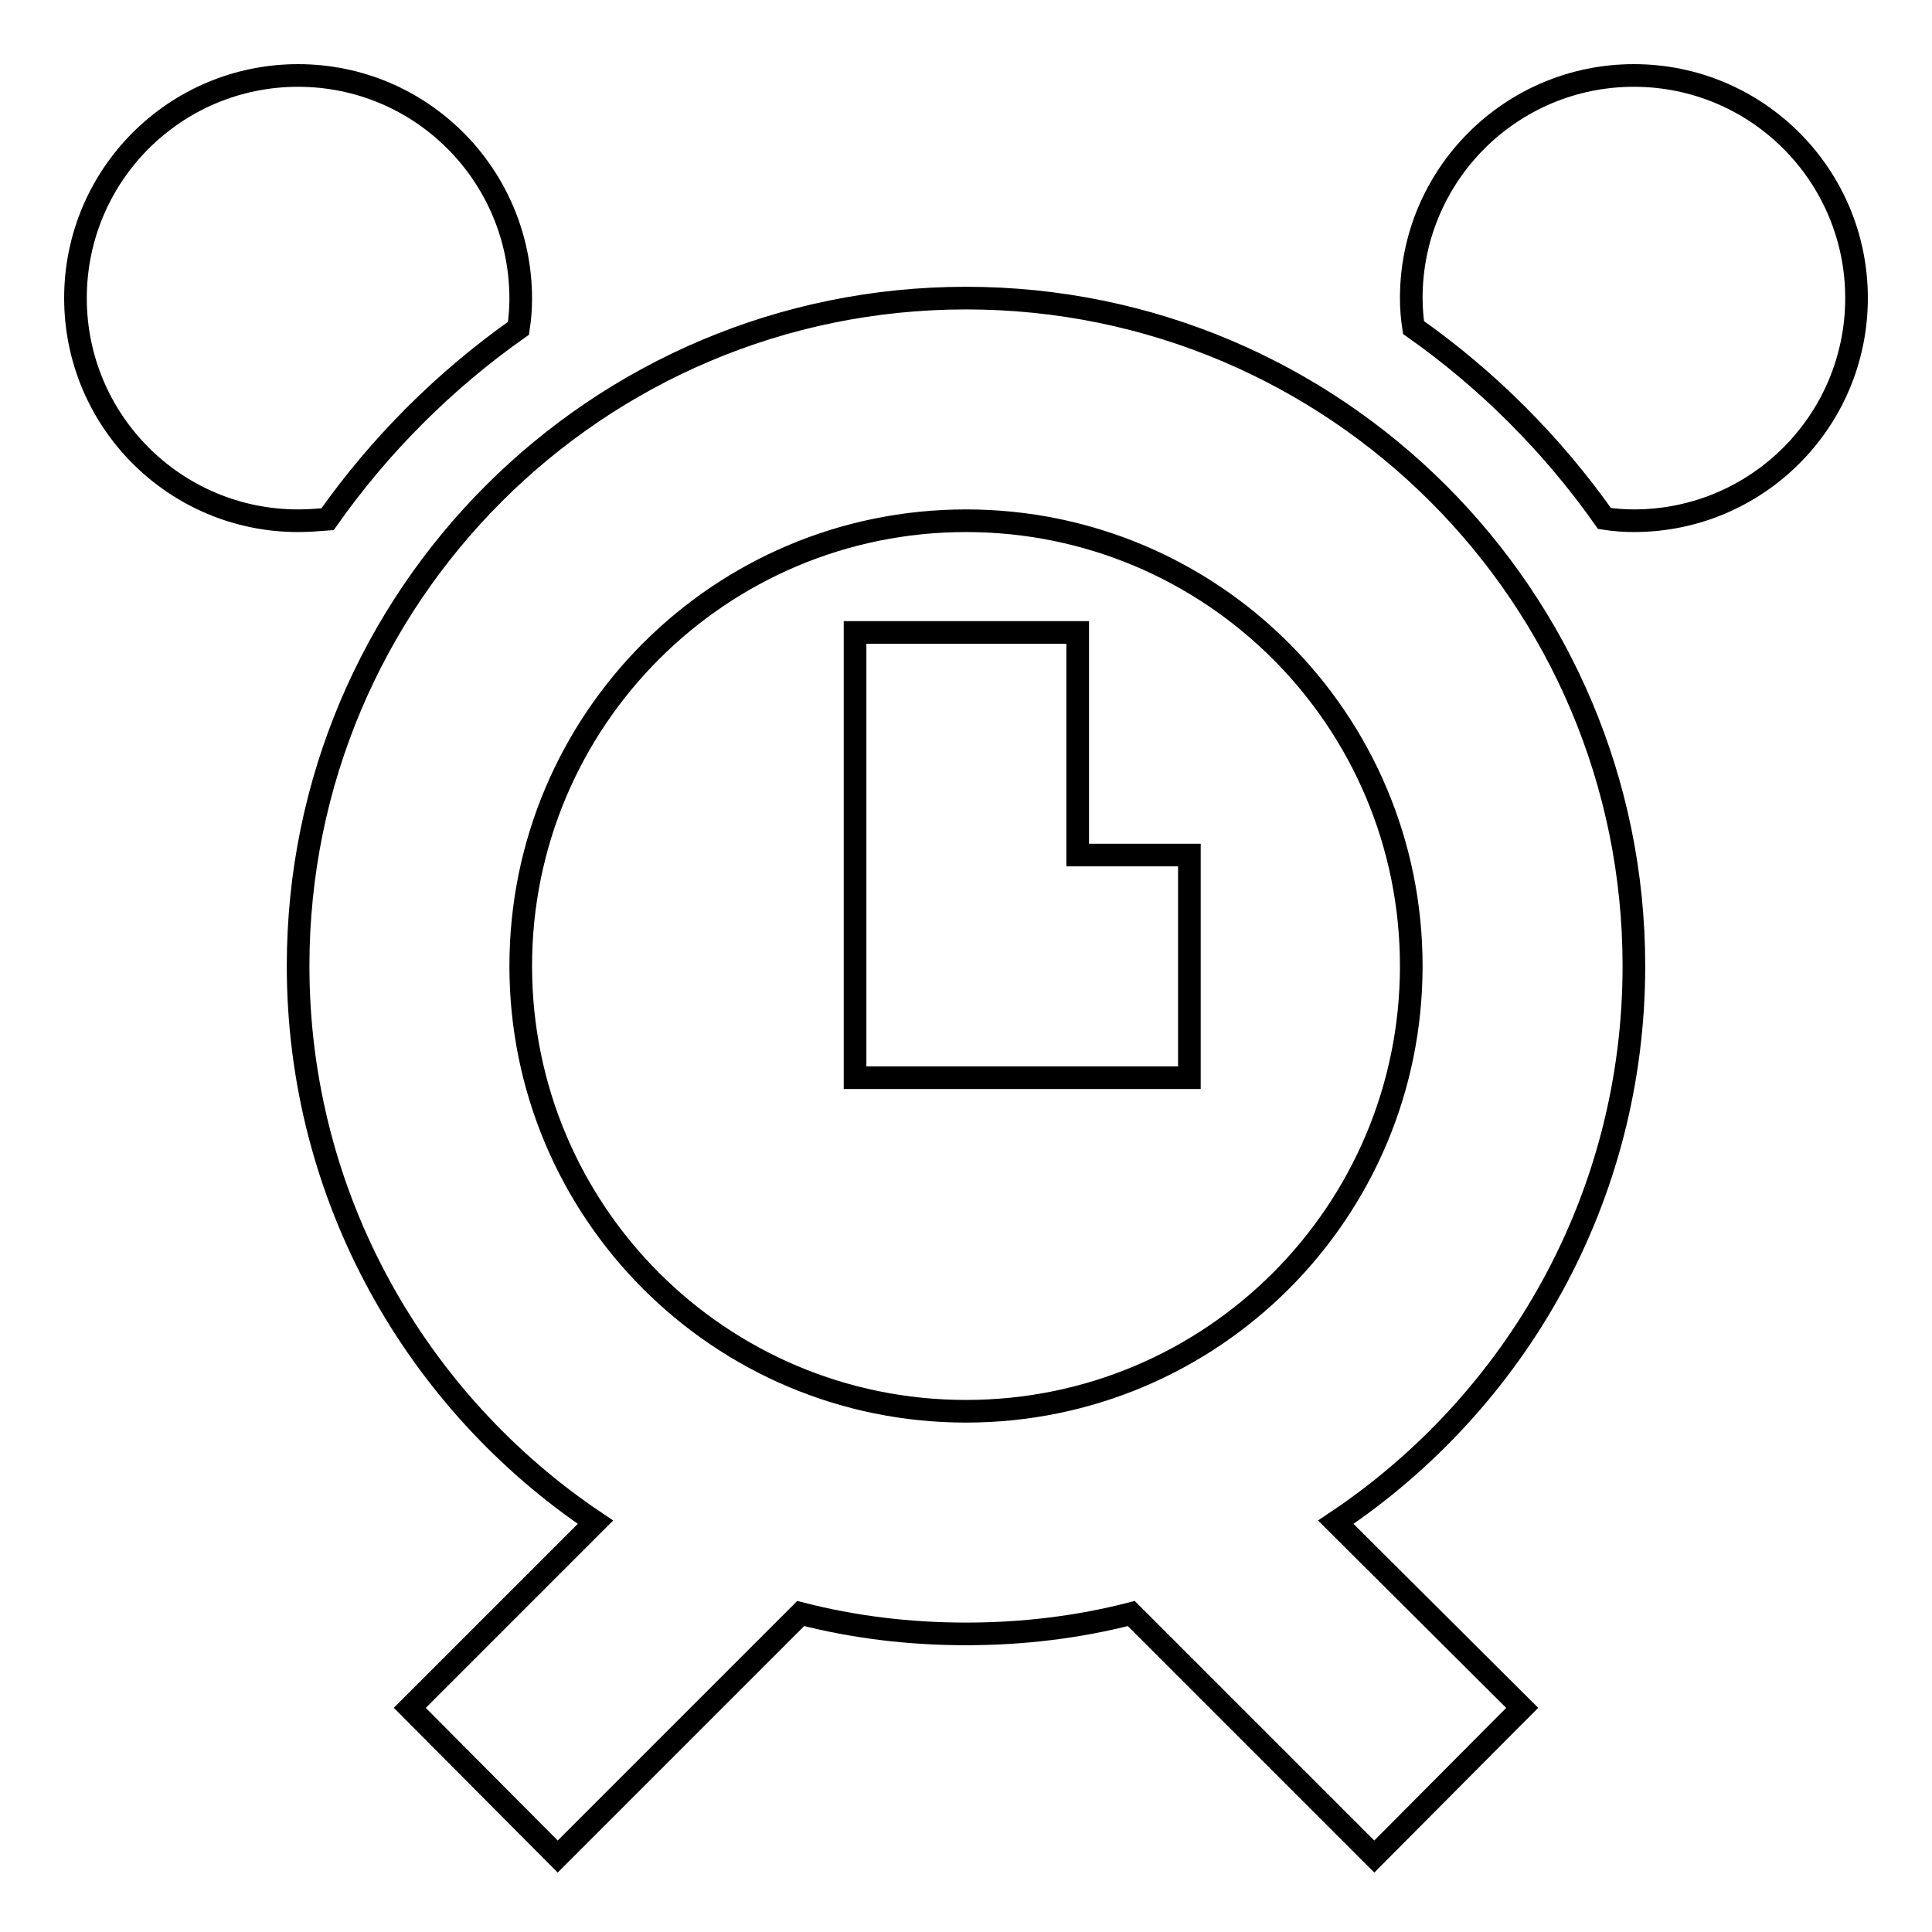
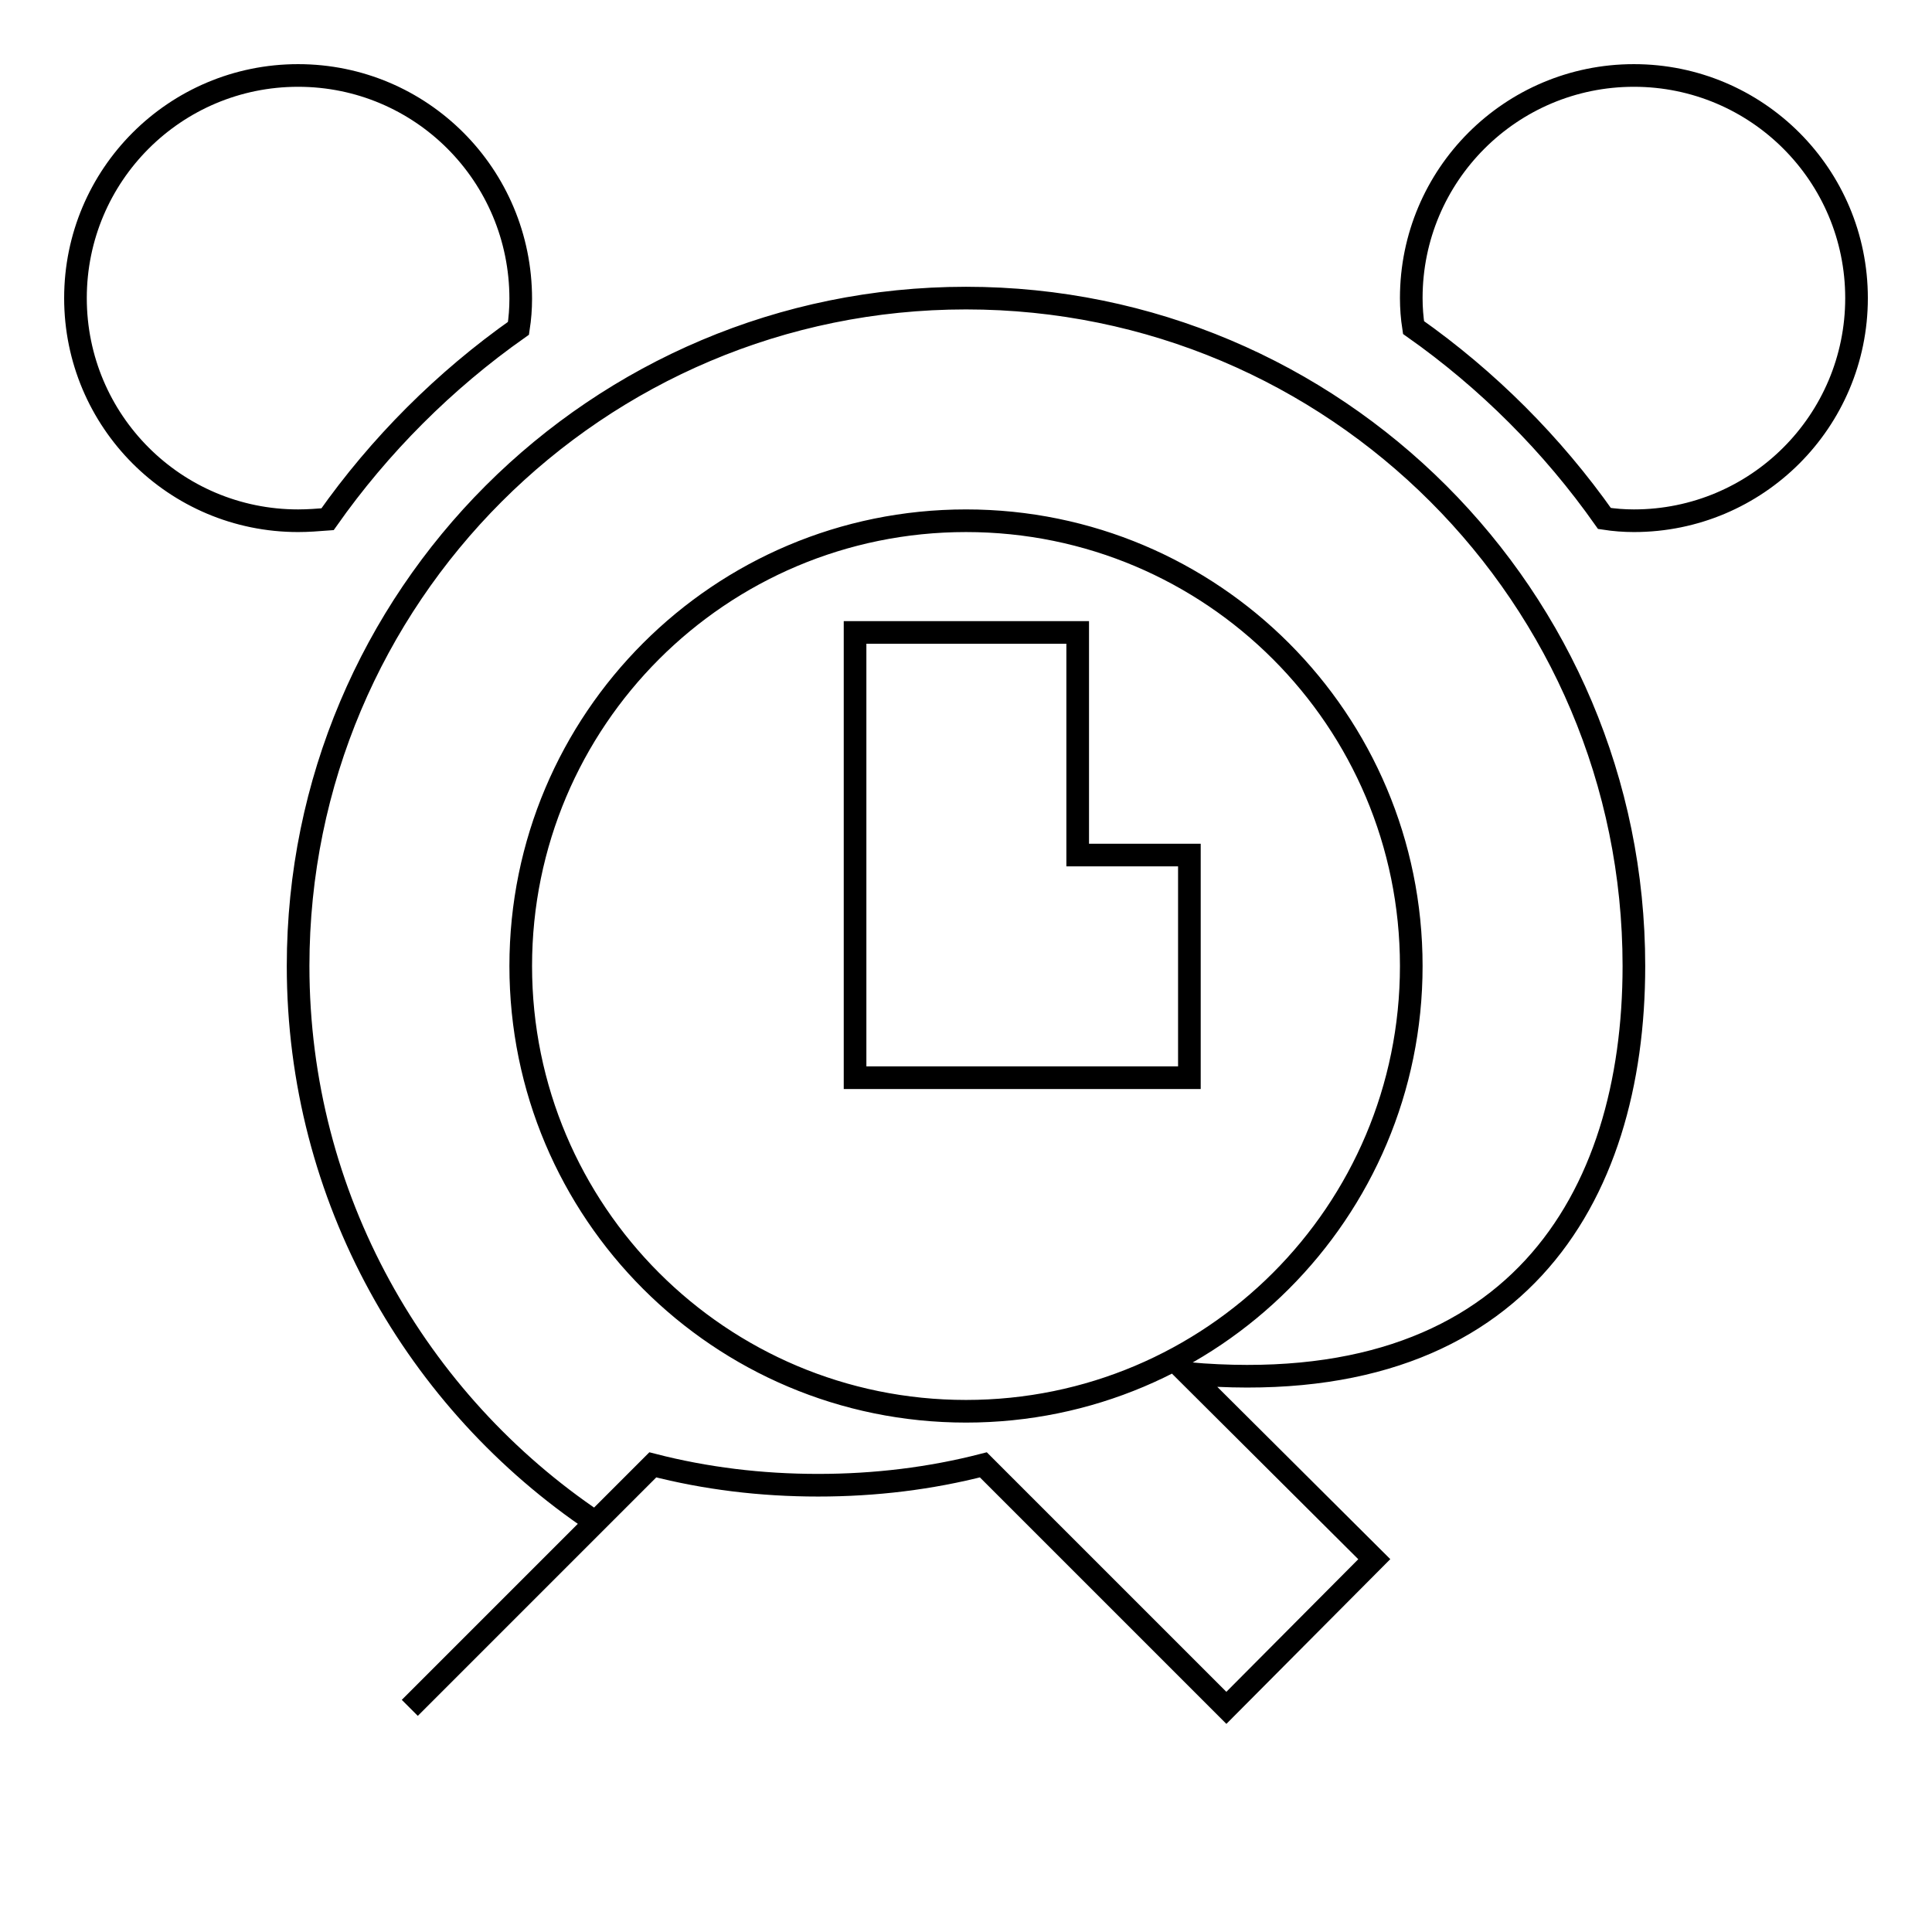
<svg xmlns="http://www.w3.org/2000/svg" version="1.1" x="0px" y="0px" viewBox="0 0 256 256" enable-background="new 0 0 256 256" xml:space="preserve">
  <g>
    <g>
      <g>
-         <path stroke-width="3" fill-opacity="0" stroke="#000000" d="M216.5,128c0-48.9-39.6-88.5-88.5-88.5c-48.9,0-88.5,39.6-88.5,88.5c0,30.7,15.7,57.8,39.4,73.7l-24.6,24.6L73.9,246l32.2-32.2c7,1.8,14.3,2.7,21.9,2.7c7.6,0,14.9-0.9,21.9-2.7l32.2,32.2l19.6-19.7l-24.7-24.6C200.8,185.8,216.5,158.8,216.5,128L216.5,128z M128,187c-32.6,0-59-26.4-59-59c0-32.6,26.4-59,59-59c32.6,0,59,26.4,59,59C187,160.6,160.6,187,128,187z M216.5,10C200.2,10,187,23.2,187,39.5c0,1.3,0.1,2.6,0.3,3.9c9.8,6.9,18.4,15.5,25.3,25.3c1.3,0.2,2.6,0.3,3.9,0.3c16.3,0,29.5-13.2,29.5-29.5C246,23.2,232.8,10,216.5,10z M43.4,68.8c6.9-9.8,15.5-18.4,25.3-25.3c0.2-1.3,0.3-2.6,0.3-3.9C69,23.2,55.8,10,39.5,10S10,23.2,10,39.5C10,55.8,23.2,69,39.5,69C40.8,69,42.1,68.9,43.4,68.8z M142.8,113.3V83.8h-29.5v59h44.3v-29.5H142.8z" />
+         <path stroke-width="3" fill-opacity="0" stroke="#000000" d="M216.5,128c0-48.9-39.6-88.5-88.5-88.5c-48.9,0-88.5,39.6-88.5,88.5c0,30.7,15.7,57.8,39.4,73.7l-24.6,24.6l32.2-32.2c7,1.8,14.3,2.7,21.9,2.7c7.6,0,14.9-0.9,21.9-2.7l32.2,32.2l19.6-19.7l-24.7-24.6C200.8,185.8,216.5,158.8,216.5,128L216.5,128z M128,187c-32.6,0-59-26.4-59-59c0-32.6,26.4-59,59-59c32.6,0,59,26.4,59,59C187,160.6,160.6,187,128,187z M216.5,10C200.2,10,187,23.2,187,39.5c0,1.3,0.1,2.6,0.3,3.9c9.8,6.9,18.4,15.5,25.3,25.3c1.3,0.2,2.6,0.3,3.9,0.3c16.3,0,29.5-13.2,29.5-29.5C246,23.2,232.8,10,216.5,10z M43.4,68.8c6.9-9.8,15.5-18.4,25.3-25.3c0.2-1.3,0.3-2.6,0.3-3.9C69,23.2,55.8,10,39.5,10S10,23.2,10,39.5C10,55.8,23.2,69,39.5,69C40.8,69,42.1,68.9,43.4,68.8z M142.8,113.3V83.8h-29.5v59h44.3v-29.5H142.8z" />
      </g>
    </g>
  </g>
</svg>